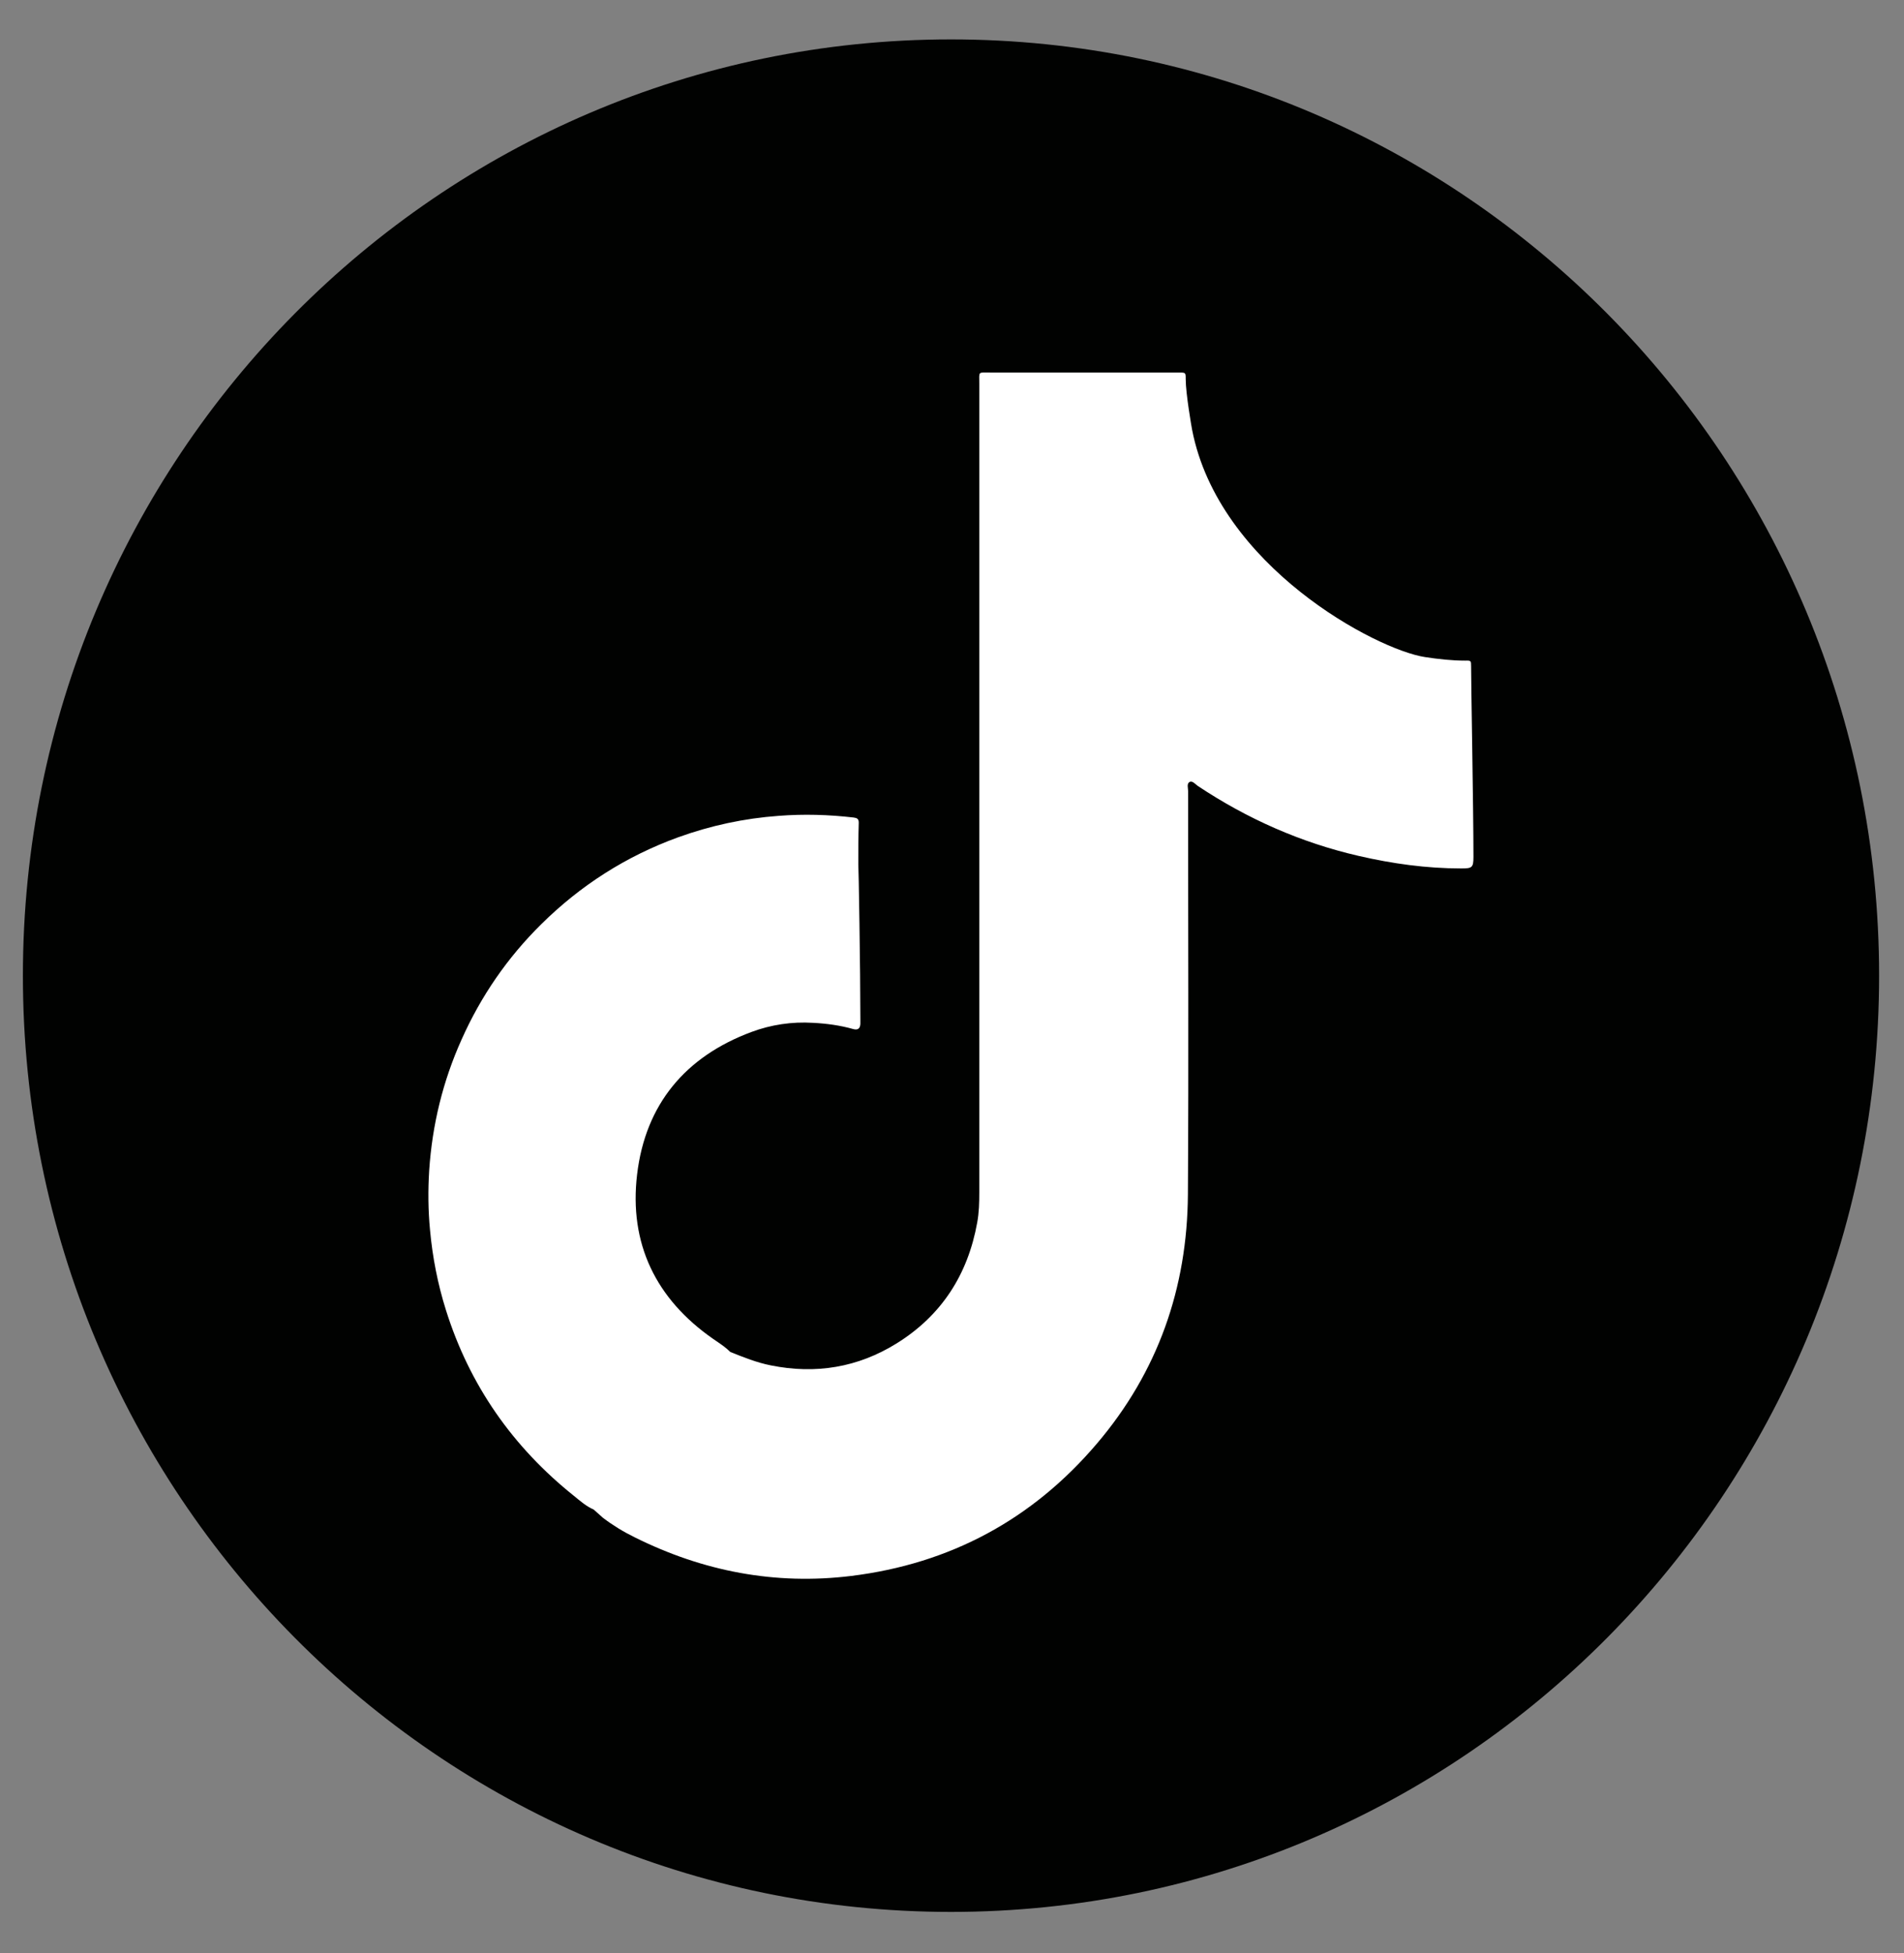
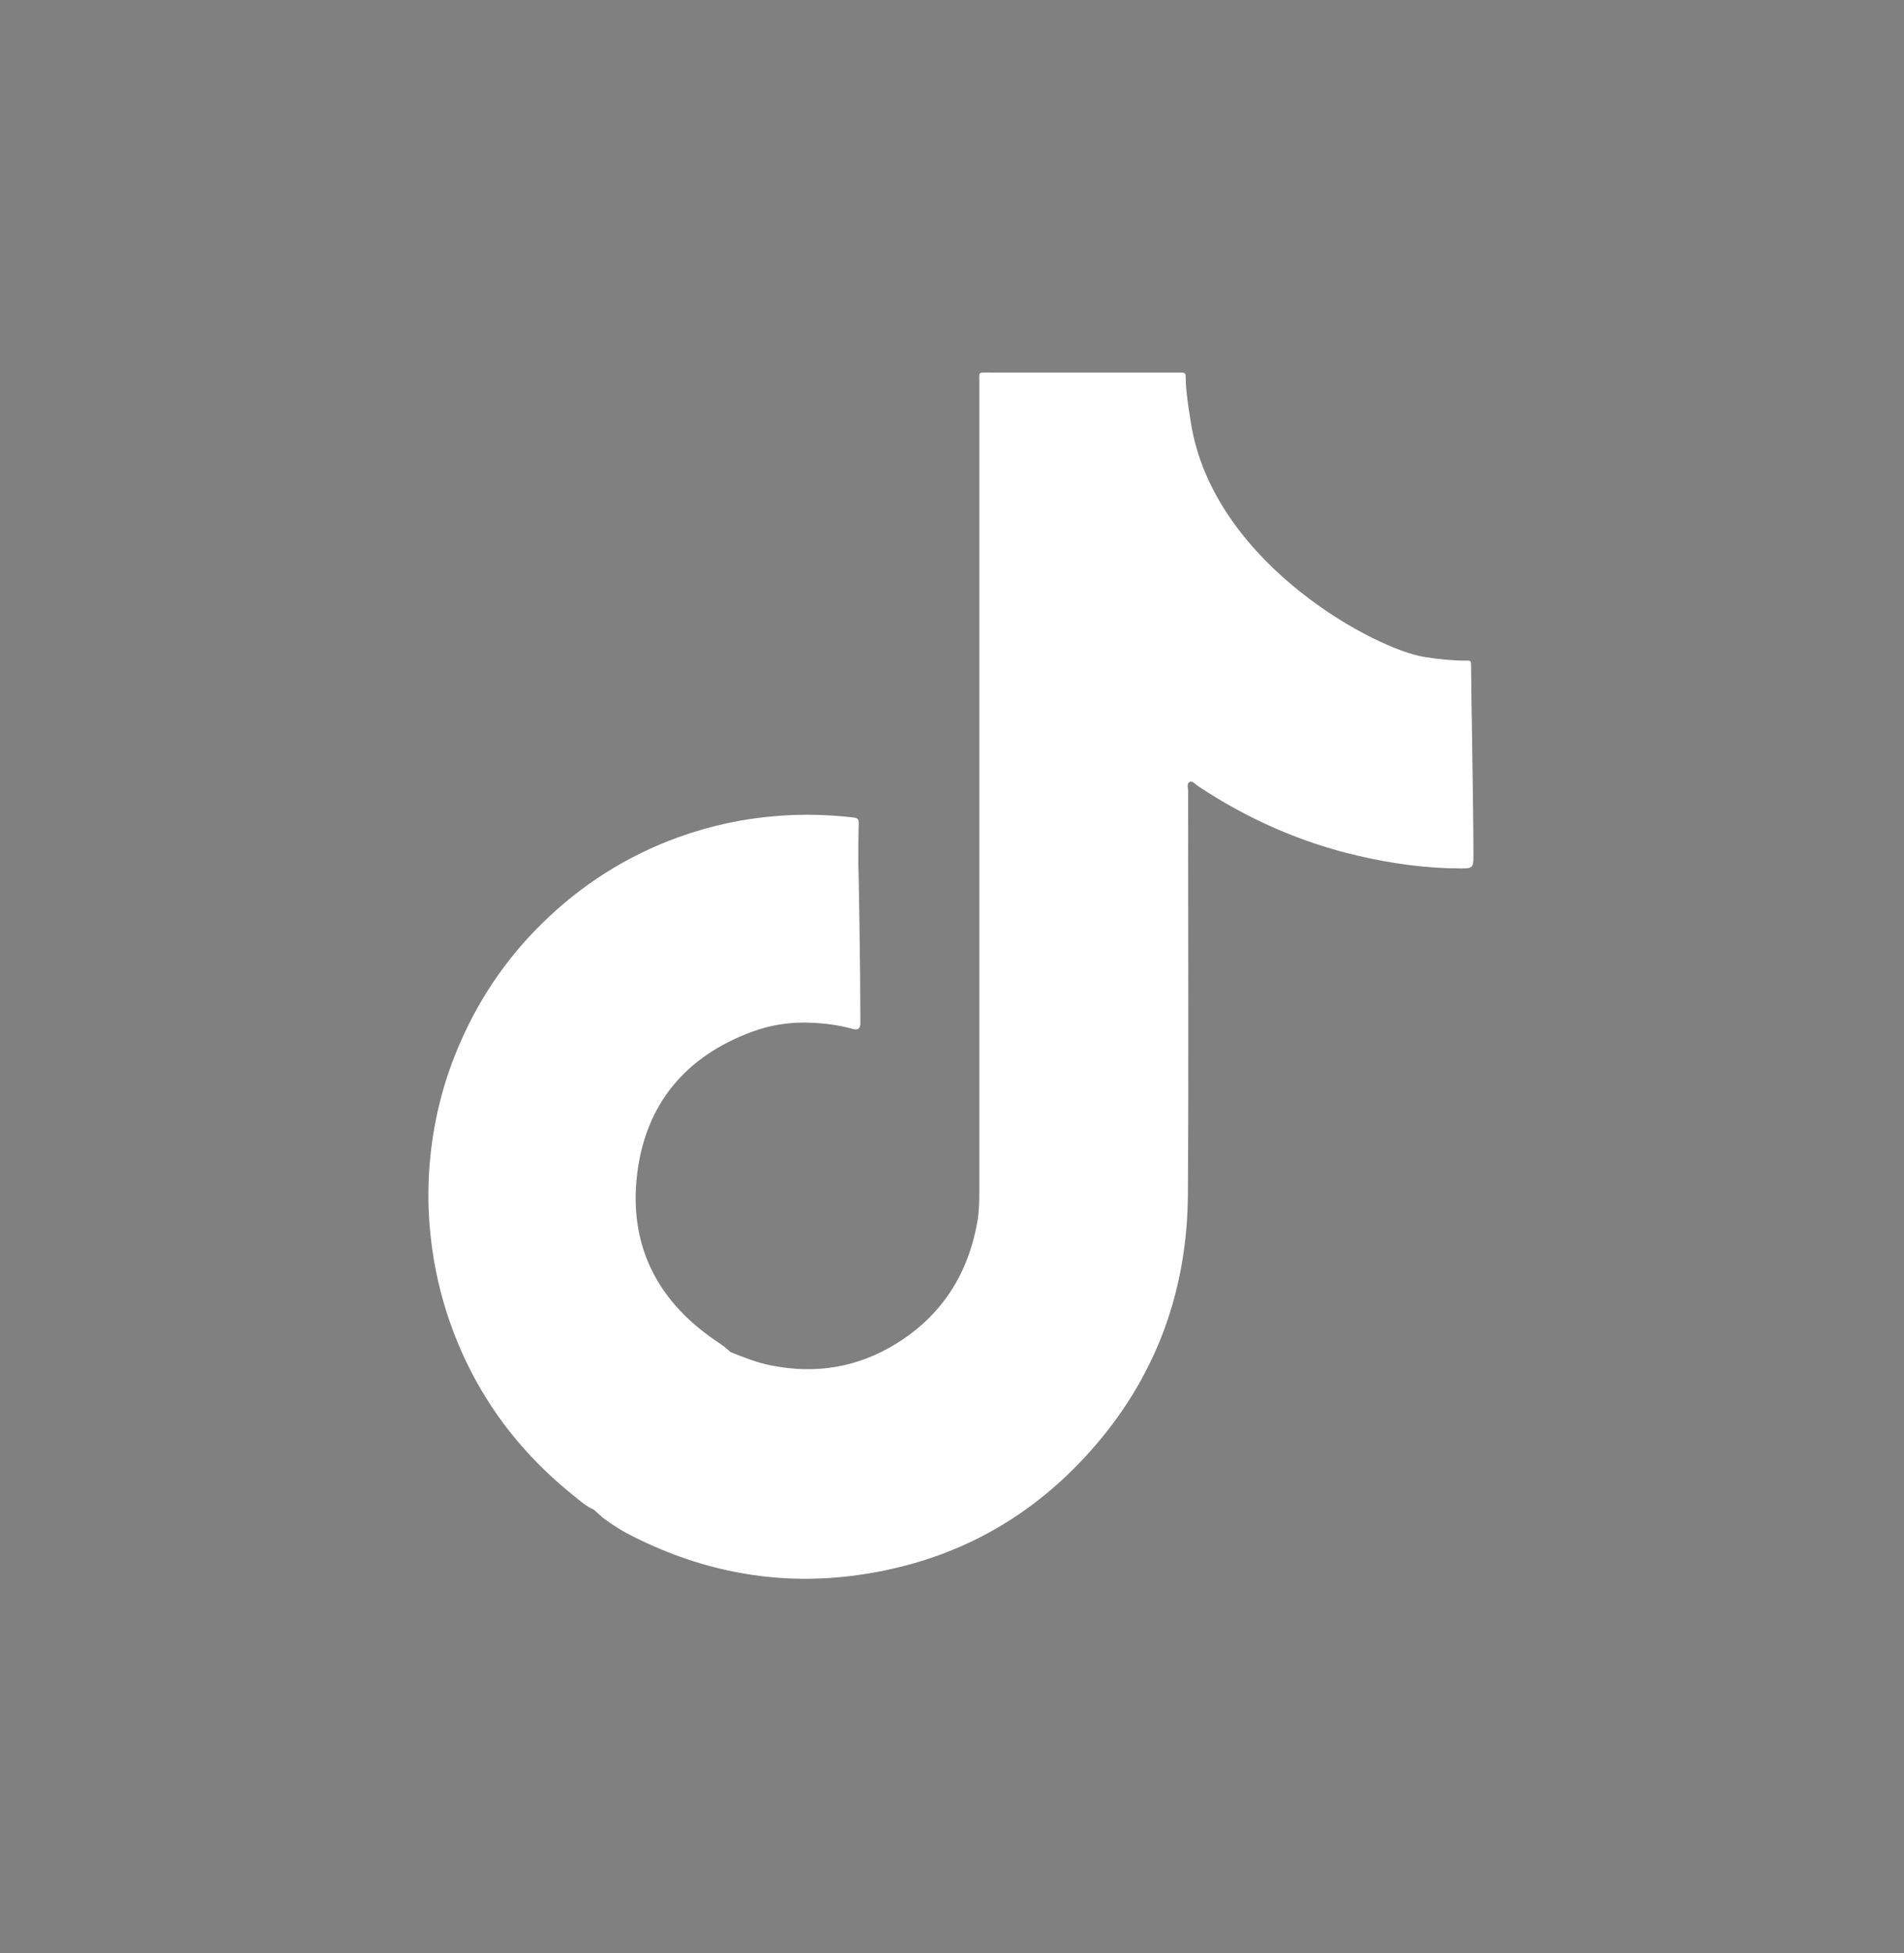
<svg xmlns="http://www.w3.org/2000/svg" width="39" height="40" viewBox="0 0 39 40" fill="none">
  <rect x="0" y="0" width="39" height="40" fill="#808080" stroke="none" />
  <g id="Group">
-     <path id="Vector" d="M19.479 39.157C29.978 39.157 38.49 30.572 38.49 19.982C38.49 9.392 29.978 0.807 19.479 0.807C8.98 0.807 0.469 9.392 0.469 19.982C0.469 30.572 8.98 39.157 19.479 39.157Z" fill="#010201" />
    <path id="Vector_2" d="M30.133 13.644C30.133 13.533 30.131 13.527 30.015 13.53C29.736 13.53 29.46 13.499 29.187 13.457C28.193 13.306 24.965 11.599 24.419 8.806C24.408 8.752 24.287 8.059 24.287 7.764C24.287 7.633 24.287 7.63 24.157 7.63C24.126 7.63 24.098 7.63 24.067 7.63C22.805 7.63 21.541 7.63 20.279 7.63C20.026 7.63 20.059 7.599 20.059 7.855C20.059 13.377 20.059 18.899 20.059 24.422C20.059 24.629 20.054 24.834 20.017 25.035C19.826 26.104 19.285 26.942 18.367 27.513C17.573 28.007 16.708 28.149 15.79 27.964C15.5 27.907 15.229 27.797 14.959 27.689C14.937 27.669 14.914 27.649 14.894 27.629C14.804 27.552 14.703 27.487 14.604 27.419C13.435 26.604 12.881 25.47 13.05 24.052C13.221 22.615 14.041 21.638 15.393 21.135C15.796 20.985 16.221 20.922 16.652 20.948C16.93 20.962 17.206 20.999 17.474 21.075C17.567 21.101 17.618 21.07 17.623 20.97C17.623 20.936 17.623 20.899 17.623 20.865C17.623 19.874 17.587 17.709 17.581 17.703C17.581 17.419 17.581 17.133 17.59 16.848C17.59 16.766 17.55 16.752 17.483 16.743C16.973 16.684 16.463 16.669 15.95 16.709C15.243 16.76 14.556 16.908 13.889 17.149C12.824 17.536 11.892 18.132 11.087 18.928C10.394 19.612 9.85 20.402 9.453 21.294C9.07 22.146 8.853 23.041 8.791 23.973C8.766 24.376 8.769 24.783 8.808 25.189C8.859 25.748 8.966 26.297 9.135 26.834C9.619 28.373 10.504 29.635 11.757 30.637C11.884 30.74 12.008 30.851 12.16 30.916C12.224 30.973 12.286 31.029 12.351 31.086C12.554 31.24 12.771 31.373 12.999 31.484C14.401 32.183 15.88 32.467 17.437 32.276C19.459 32.026 21.144 31.123 22.467 29.567C23.715 28.101 24.32 26.382 24.332 24.459C24.349 21.709 24.335 18.959 24.337 16.206C24.337 16.141 24.301 16.047 24.371 16.013C24.427 15.988 24.484 16.061 24.537 16.098C25.551 16.772 26.647 17.257 27.832 17.53C28.523 17.689 29.218 17.786 29.928 17.786C30.15 17.786 30.181 17.774 30.181 17.55C30.181 16.573 30.131 13.902 30.133 13.644Z" fill="white" />
  </g>
</svg>